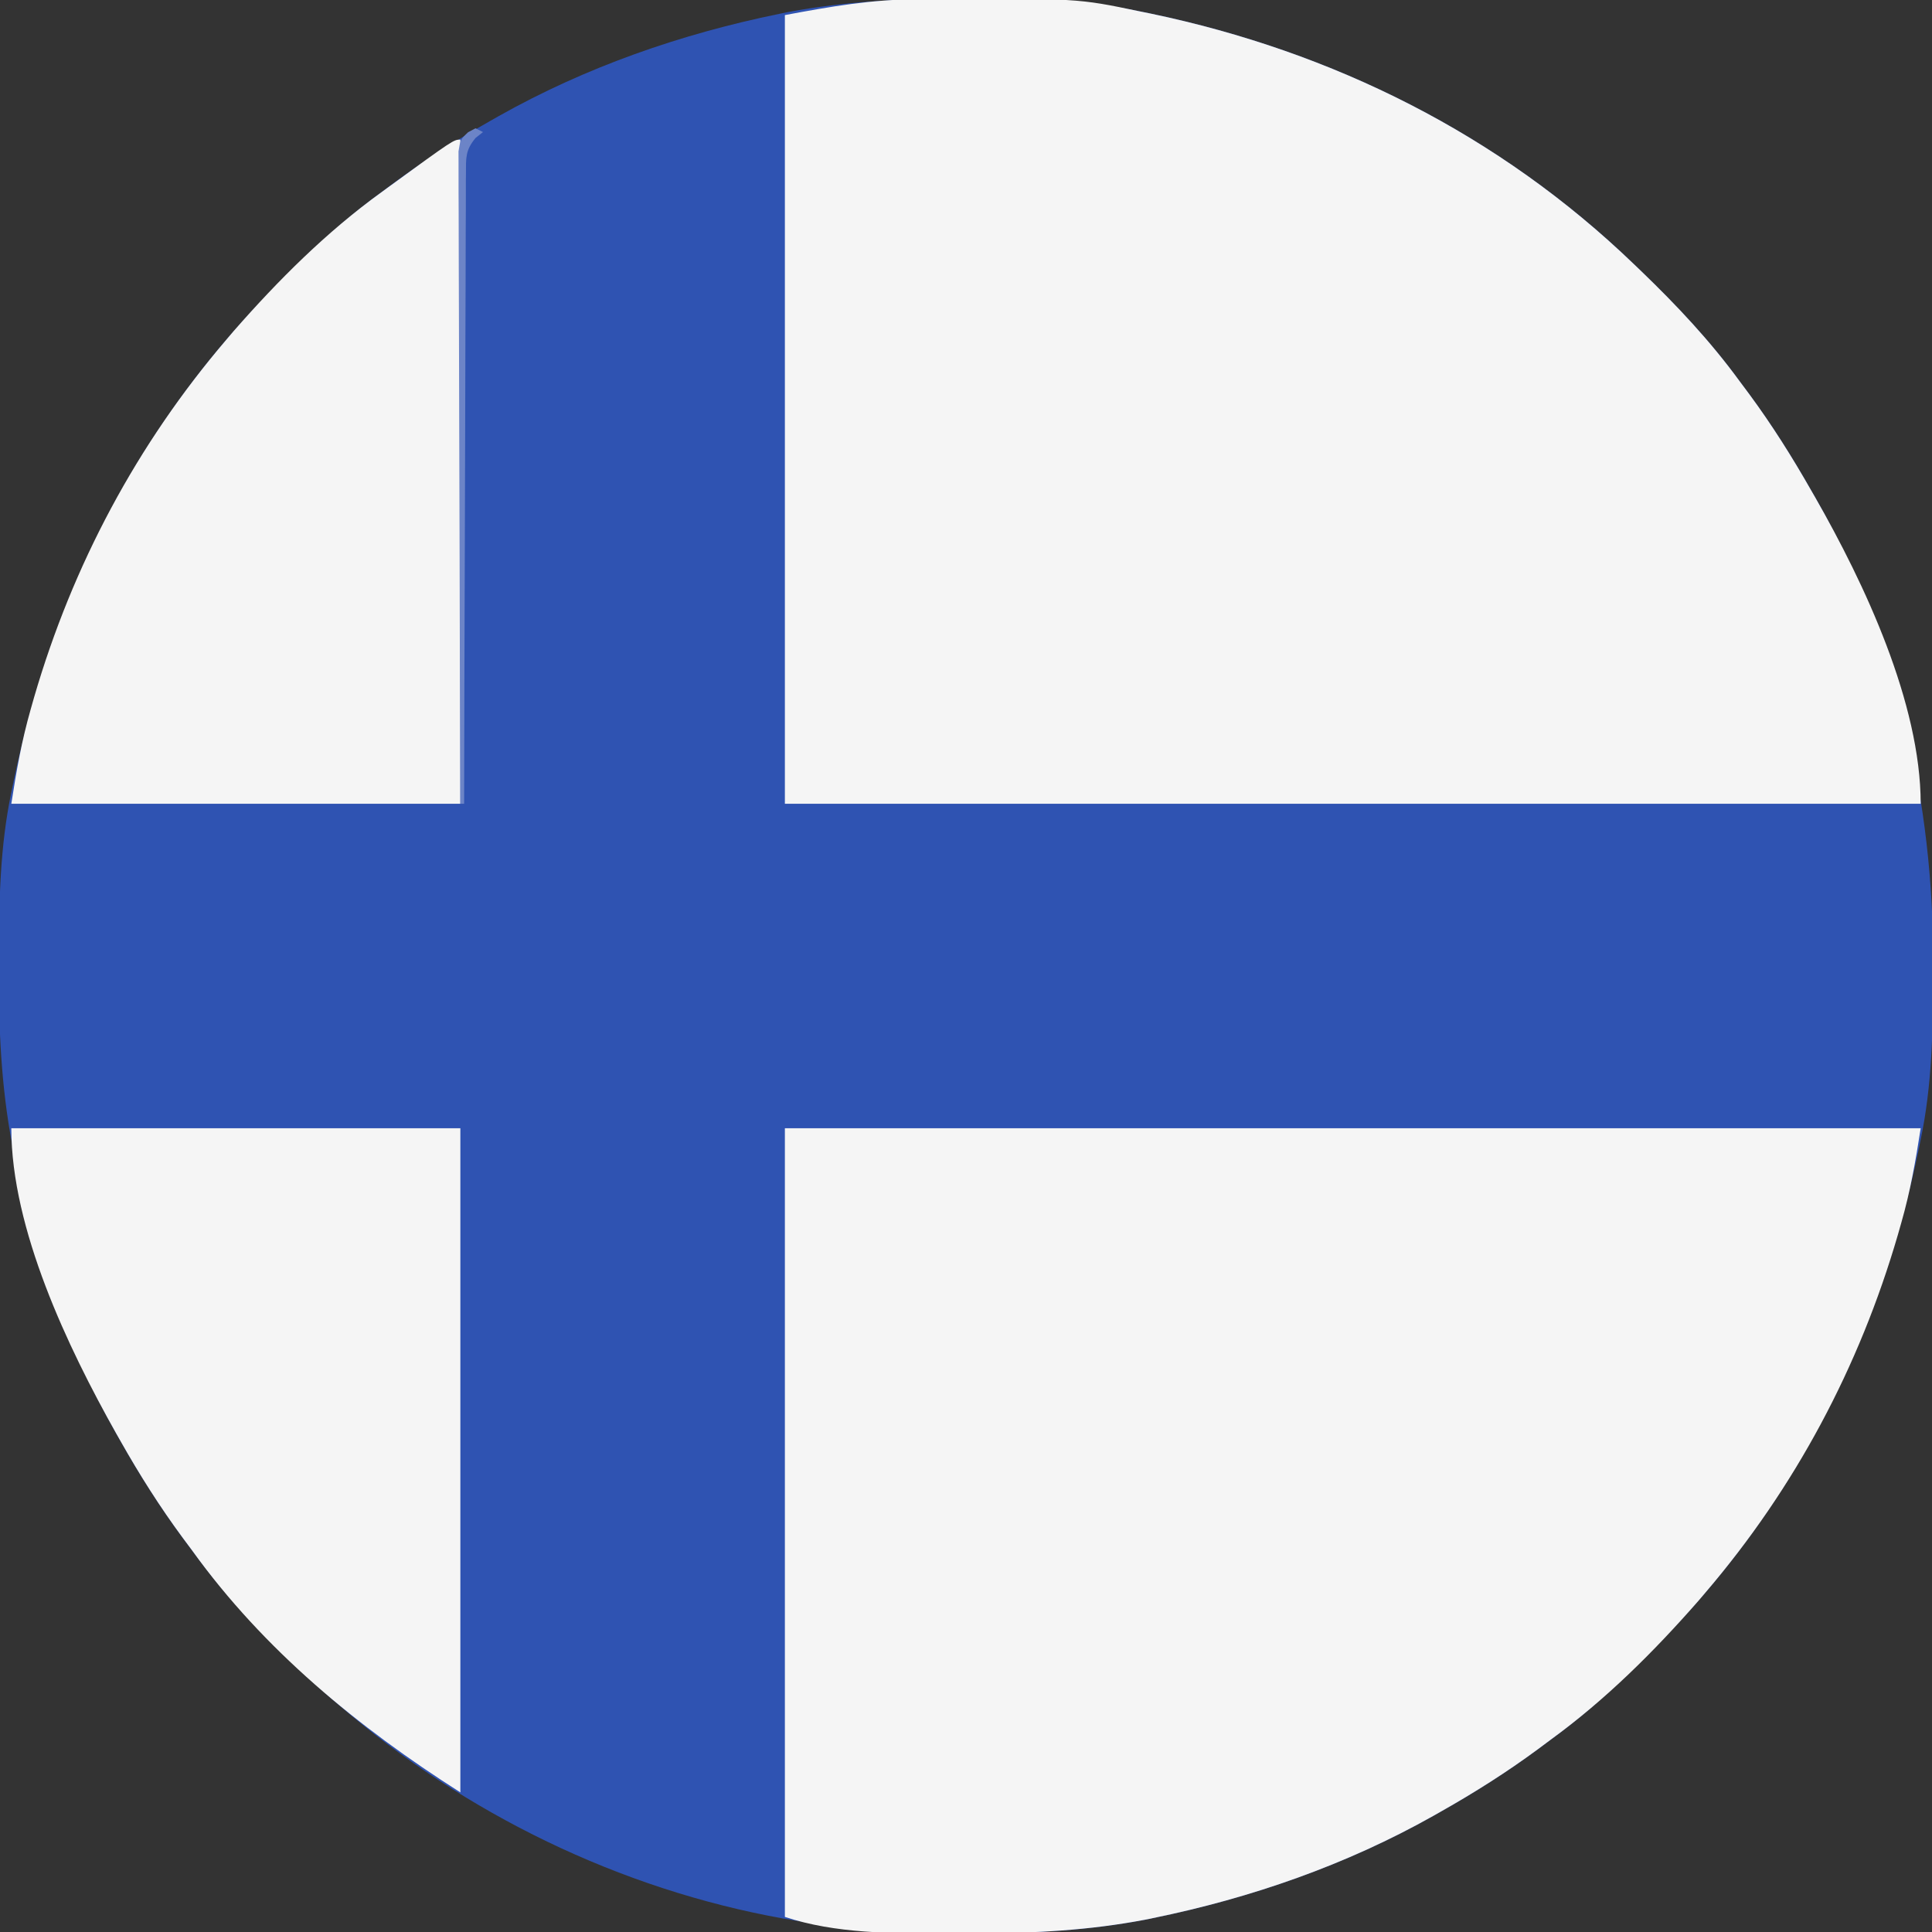
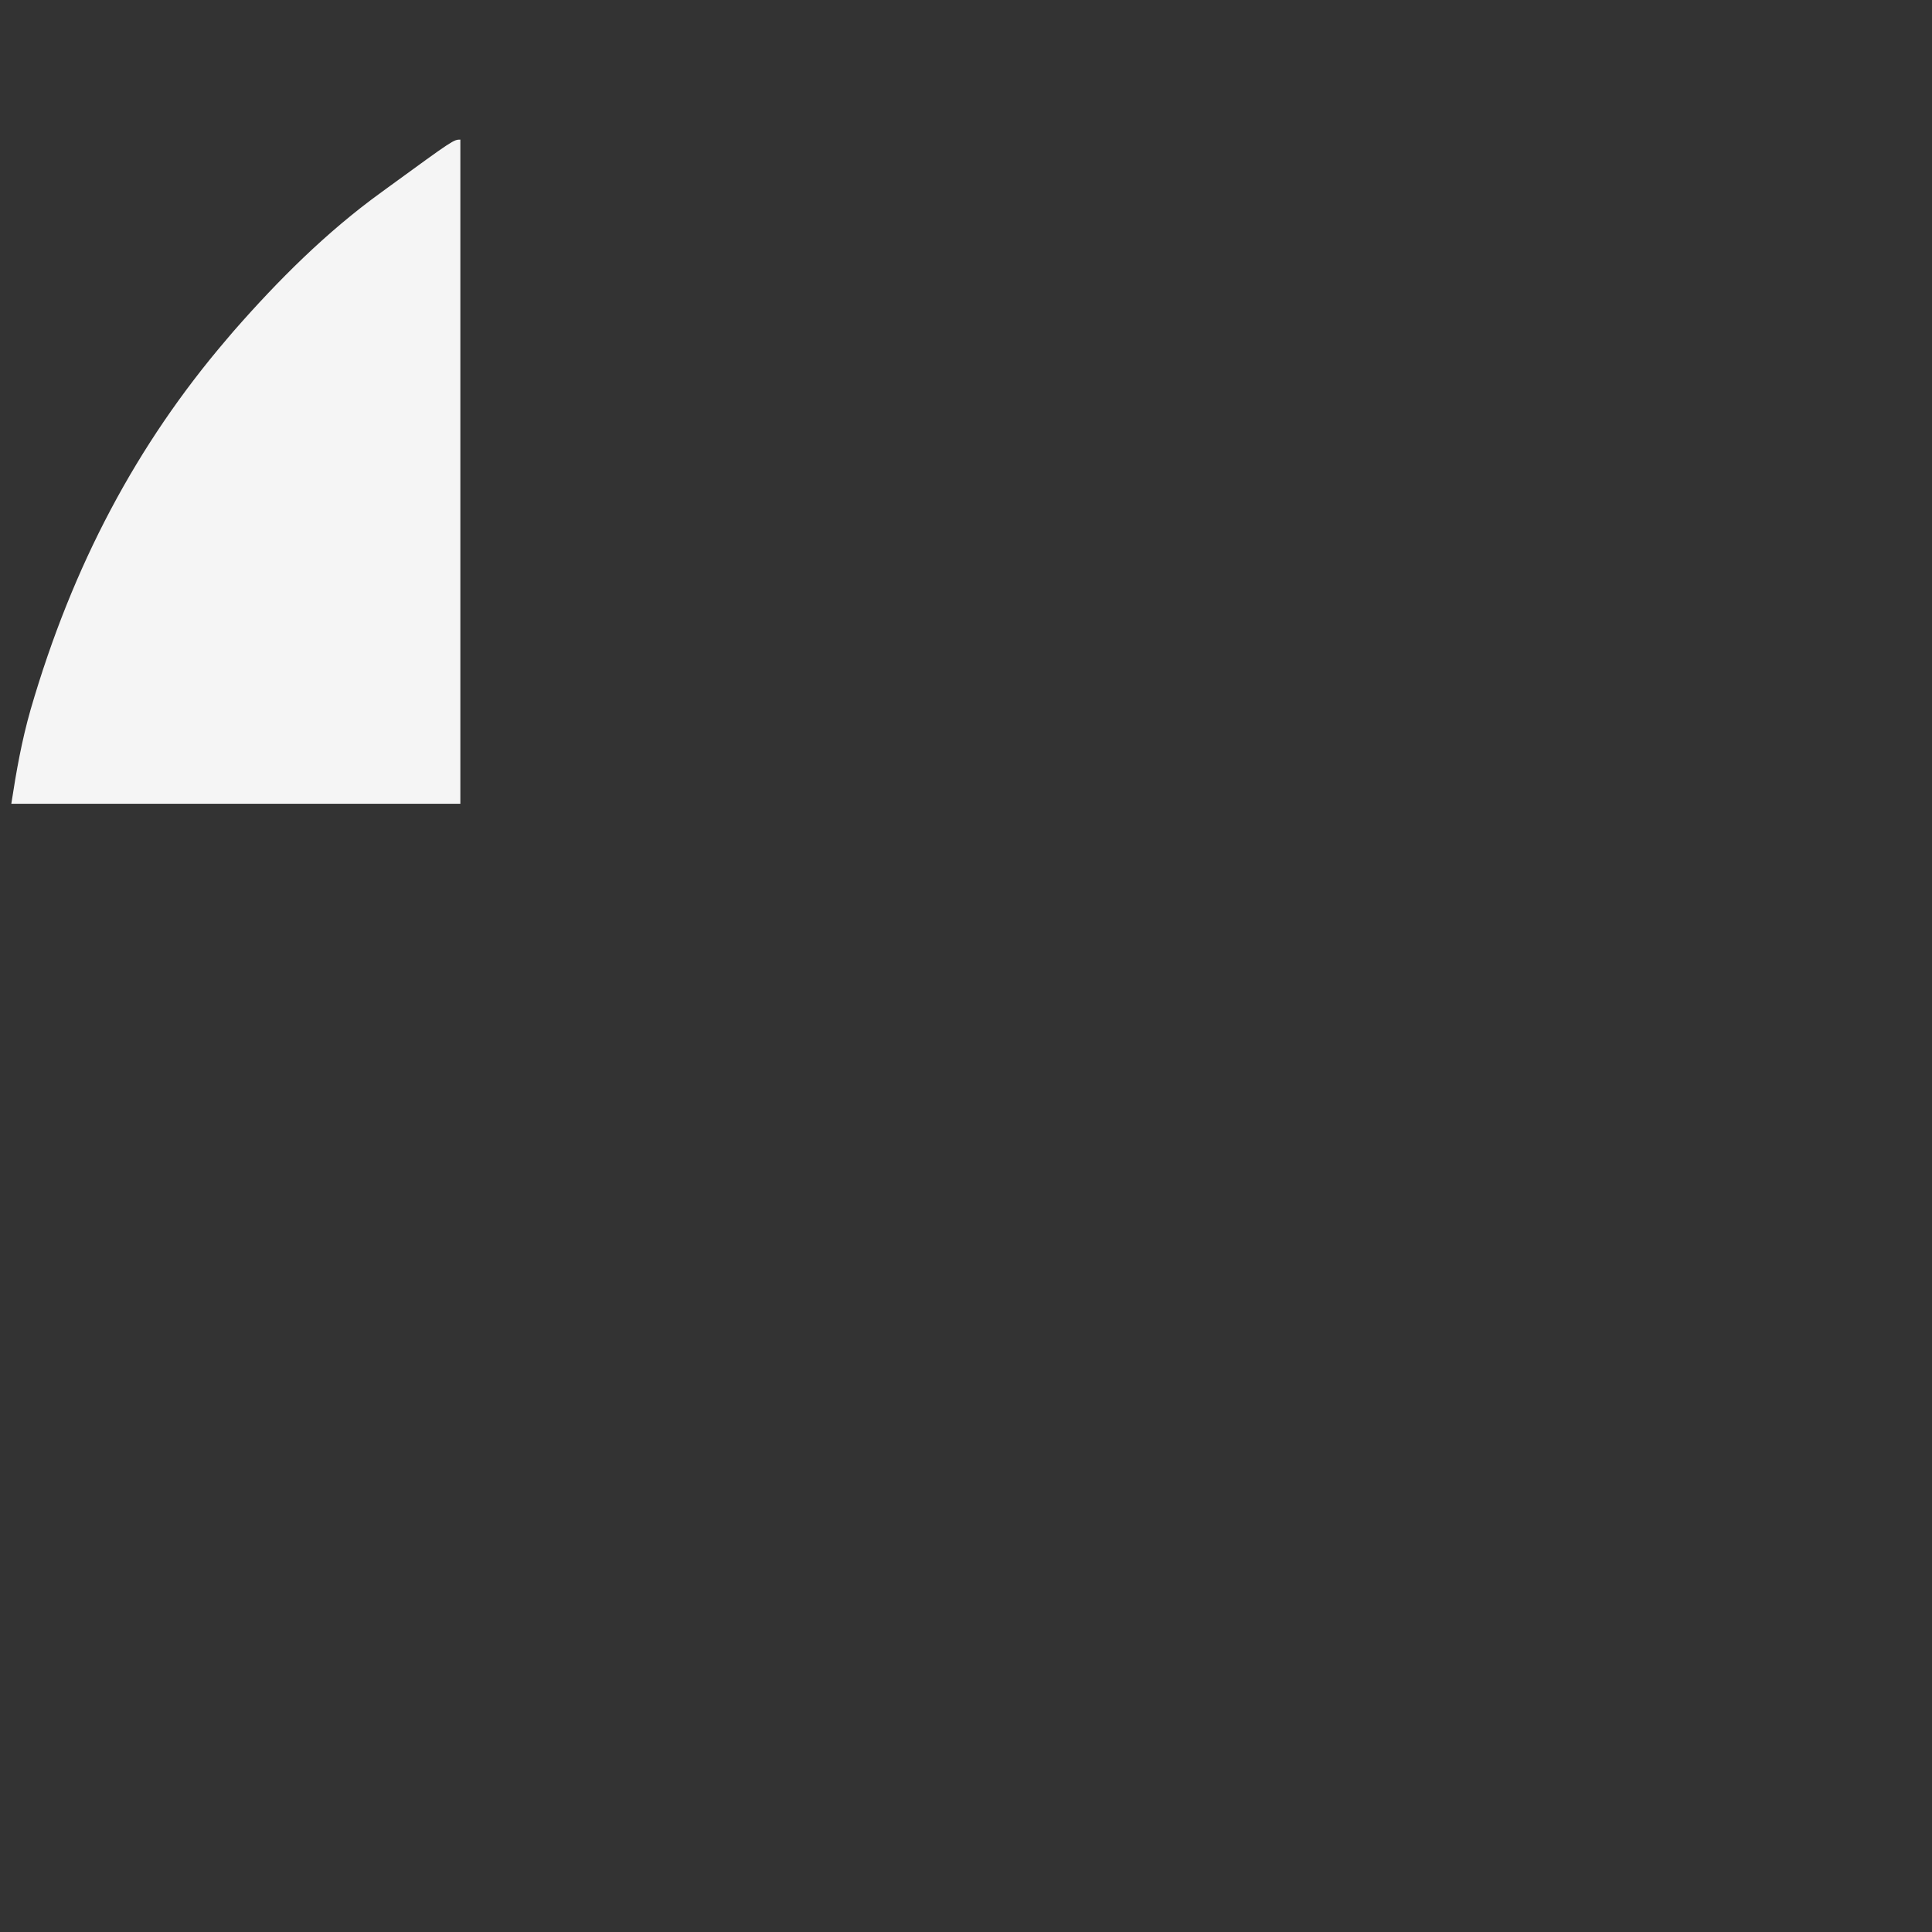
<svg xmlns="http://www.w3.org/2000/svg" version="1.1" width="512" height="512">
  <rect width="100%" height="100%" fill="#333333" stroke="none" />
-   <path d="M0 0 C1.018 0.002 2.036 0.004 3.085 0.007 C17.694 0.056 32.026 0.307 46.375 3.312 C47.35 3.511 48.325 3.71 49.329 3.915 C97.711 14.035 141.699 35.952 177.375 70.312 C178.364 71.261 178.364 71.261 179.373 72.228 C188.861 81.372 197.601 90.67 205.375 101.312 C206.233 102.464 207.091 103.615 207.949 104.766 C213.987 112.957 219.346 121.471 224.375 130.312 C224.739 130.944 225.104 131.576 225.479 132.227 C247.085 169.975 256.852 212.742 256.688 255.938 C256.685 256.955 256.683 257.973 256.681 259.022 C256.631 273.631 256.38 287.963 253.375 302.312 C253.077 303.775 253.077 303.775 252.773 305.267 C242.652 353.648 220.736 397.637 186.375 433.312 C185.743 433.972 185.111 434.631 184.459 435.311 C175.315 444.799 166.018 453.539 155.375 461.312 C154.224 462.171 153.073 463.029 151.922 463.887 C143.732 469.924 135.23 475.307 126.375 480.312 C125.668 480.715 124.961 481.117 124.232 481.531 C101.097 494.557 75.925 503.306 49.938 508.625 C49.219 508.772 48.5 508.92 47.759 509.072 C33.083 511.861 18.558 512.661 3.648 512.628 C0.708 512.625 -2.23 512.649 -5.17 512.674 C-18.543 512.718 -31.439 511.513 -44.625 509.312 C-46.331 509.03 -46.331 509.03 -48.071 508.742 C-91.338 500.97 -132.388 480.983 -165.625 452.312 C-166.37 451.678 -167.115 451.044 -167.883 450.391 C-181.388 438.579 -194.059 425.829 -204.625 411.312 C-205.481 410.163 -206.338 409.013 -207.195 407.863 C-213.235 399.673 -218.619 391.169 -223.625 382.312 C-224.027 381.605 -224.429 380.898 -224.844 380.169 C-237.869 357.034 -246.618 331.863 -251.938 305.875 C-252.085 305.156 -252.232 304.437 -252.384 303.697 C-255.358 288.05 -255.998 272.577 -255.938 256.688 C-255.935 255.67 -255.933 254.652 -255.931 253.603 C-255.881 238.994 -255.63 224.662 -252.625 210.312 C-252.426 209.338 -252.228 208.363 -252.023 207.358 C-241.902 158.977 -219.986 114.988 -185.625 79.312 C-184.993 78.653 -184.361 77.994 -183.709 77.314 C-174.565 67.826 -165.268 59.086 -154.625 51.312 C-153.474 50.454 -152.323 49.596 -151.172 48.738 C-142.982 42.701 -134.48 37.318 -125.625 32.312 C-124.918 31.91 -124.211 31.508 -123.482 31.094 C-100.347 18.068 -75.175 9.319 -49.188 4 C-48.469 3.853 -47.75 3.705 -47.009 3.553 C-31.363 0.58 -15.889 -0.061 0 0 Z " fill="#2F53B2" transform="translate(255.625,-0.312)" />
-   <path d="M0 0 C99.33 0 198.66 0 301 0 C299.671 8.641 298.256 16.671 295.875 25 C295.569 26.077 295.262 27.153 294.947 28.263 C284.735 63.308 267.717 95.245 244 123 C243.363 123.749 242.726 124.498 242.07 125.27 C230.253 138.765 217.514 151.436 203 162 C201.85 162.856 200.7 163.713 199.551 164.57 C191.361 170.61 182.856 175.994 174 181 C172.939 181.603 172.939 181.603 171.857 182.219 C148.722 195.244 123.55 203.993 97.562 209.312 C96.844 209.46 96.125 209.607 95.384 209.759 C80.708 212.548 66.183 213.349 51.273 213.316 C48.333 213.313 45.395 213.336 42.455 213.361 C28.575 213.406 13.301 213.434 0 209 C0 140.03 0 71.06 0 0 Z " fill="#F5F5F5" transform="translate(208,299)" />
-   <path d="M0 0 C1.42 -0.011 1.42 -0.011 2.868 -0.021 C42.384 -0.249 42.384 -0.249 58.867 3.203 C59.842 3.402 60.817 3.6 61.821 3.805 C110.203 13.926 154.191 35.842 189.867 70.203 C190.856 71.151 190.856 71.151 191.865 72.119 C201.353 81.263 210.093 90.56 217.867 101.203 C218.725 102.354 219.583 103.505 220.441 104.656 C226.48 112.847 231.838 121.361 236.867 130.203 C237.232 130.835 237.596 131.467 237.972 132.118 C250.942 154.779 265.867 186.561 265.867 213.203 C166.537 213.203 67.207 213.203 -35.133 213.203 C-35.133 144.233 -35.133 75.263 -35.133 4.203 C-22.907 1.911 -12.209 0.061 0 0 Z " fill="#F5F5F5" transform="translate(243.133,-0.203)" />
-   <path d="M0 0 C39.27 0 78.54 0 119 0 C119 58.08 119 116.16 119 176 C91.907 158.759 66.903 138.261 48 112 C47.148 110.853 46.295 109.708 45.441 108.562 C39.394 100.371 34.009 91.861 29 83 C28.598 82.293 28.196 81.586 27.781 80.857 C14.962 58.088 0 26.668 0 0 Z " fill="#F5F5F5" transform="translate(3,299)" />
-   <path d="M0 0 C0 58.08 0 116.16 0 176 C-39.27 176 -78.54 176 -119 176 C-117.671 167.359 -116.256 159.329 -113.875 151 C-113.569 149.923 -113.262 148.847 -112.947 147.737 C-102.735 112.692 -85.717 80.755 -62 53 C-61.045 51.877 -61.045 51.877 -60.07 50.73 C-48.262 37.246 -35.534 24.521 -21 14 C-20.386 13.552 -19.772 13.103 -19.139 12.641 C-1.786 0 -1.786 0 0 0 Z " fill="#F5F5F5" transform="translate(122,37)" />
-   <path d="M0 0 C0.66 0.33 1.32 0.66 2 1 C1.026 1.771 1.026 1.771 0.032 2.557 C-2.704 5.846 -2.507 7.838 -2.519 12.087 C-2.53 13.158 -2.53 13.158 -2.542 14.25 C-2.562 16.643 -2.554 19.034 -2.546 21.427 C-2.555 23.142 -2.565 24.856 -2.577 26.571 C-2.605 31.228 -2.608 35.884 -2.608 40.541 C-2.611 45.407 -2.636 50.273 -2.659 55.139 C-2.7 64.354 -2.72 73.569 -2.733 82.785 C-2.749 93.276 -2.788 103.766 -2.828 114.257 C-2.91 135.838 -2.965 157.419 -3 179 C-3.33 179 -3.66 179 -4 179 C-4.093 156.104 -4.164 133.209 -4.207 110.313 C-4.228 99.682 -4.256 89.052 -4.302 78.422 C-4.342 69.158 -4.367 59.895 -4.376 50.632 C-4.382 45.725 -4.394 40.818 -4.423 35.912 C-4.45 31.296 -4.458 26.681 -4.452 22.066 C-4.454 20.369 -4.462 18.672 -4.477 16.976 C-4.497 14.664 -4.492 12.354 -4.481 10.042 C-4.485 8.747 -4.488 7.452 -4.492 6.118 C-4 3 -4 3 -1.97 1.06 C-1.32 0.71 -0.67 0.36 0 0 Z " fill="#6C84C7" transform="translate(126,34)" />
+   <path d="M0 0 C0 58.08 0 116.16 0 176 C-39.27 176 -78.54 176 -119 176 C-117.671 167.359 -116.256 159.329 -113.875 151 C-102.735 112.692 -85.717 80.755 -62 53 C-61.045 51.877 -61.045 51.877 -60.07 50.73 C-48.262 37.246 -35.534 24.521 -21 14 C-20.386 13.552 -19.772 13.103 -19.139 12.641 C-1.786 0 -1.786 0 0 0 Z " fill="#F5F5F5" transform="translate(122,37)" />
</svg>